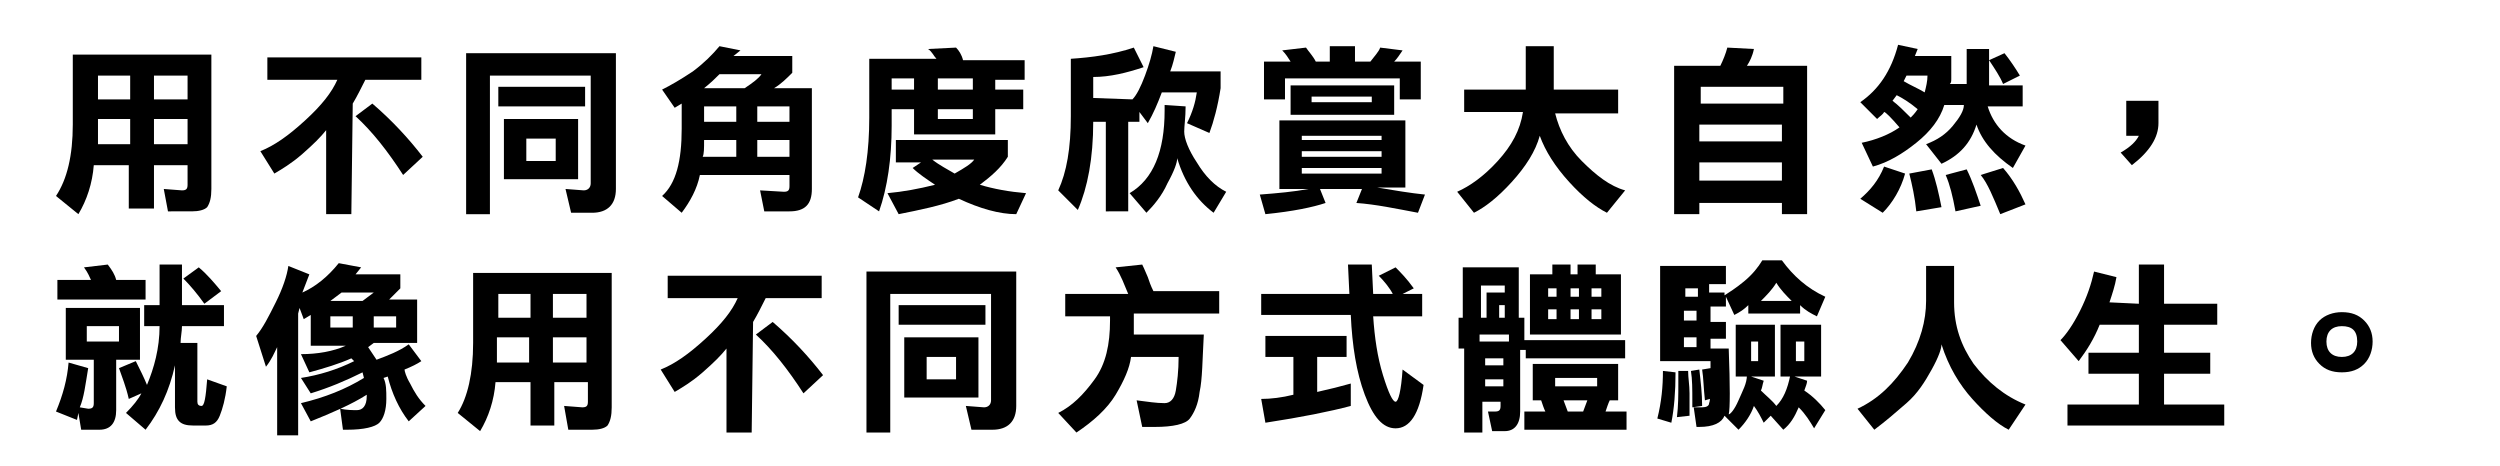
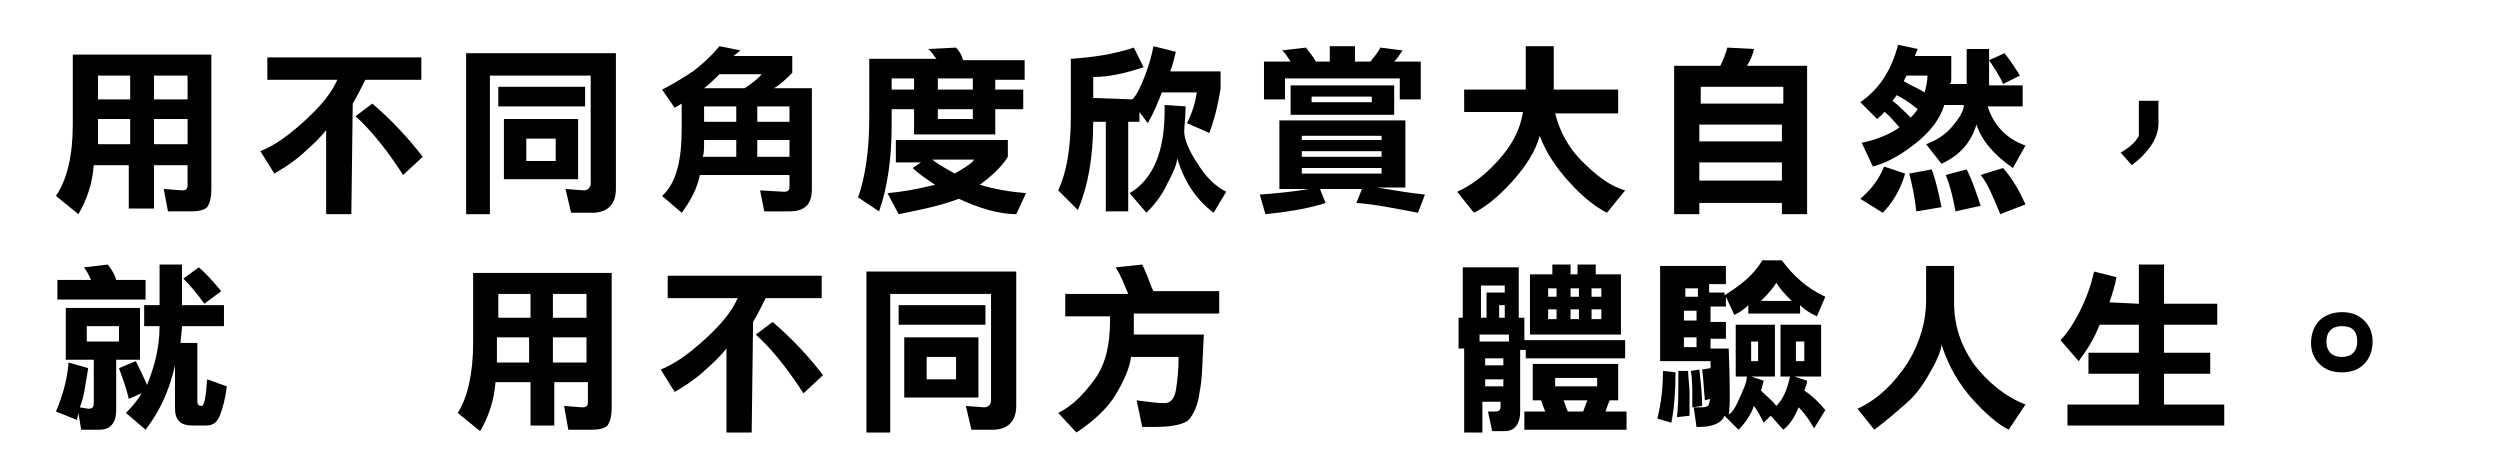
<svg xmlns="http://www.w3.org/2000/svg" version="1.1" id="圖層_1" x="0px" y="0px" viewBox="0 0 178.6 33.3" style="enable-background:new 0 0 178.6 33.3;" xml:space="preserve">
  <g>
    <path d="M5.2,8.9v-5h9.9v9.6c0,0.6-0.1,1-0.3,1.3c-0.2,0.2-0.6,0.3-1.1,0.3H12l-0.3-1.6l1.3,0.1c0.3,0,0.4-0.1,0.4-0.4v-1.4H11v3.1   H9.2v-3.1H6.7c-0.1,1.3-0.5,2.5-1.1,3.5l-1.6-1.3C4.8,12.8,5.2,11.1,5.2,8.9z M9.2,8.5H7v0.8c0,0.2,0,0.6,0,1h2.3V8.5z M7,7.1h2.3   V5.4H7V7.1z M13.3,5.4H11v1.7h2.4V5.4z M13.3,8.5H11v1.8h2.4V8.5z" />
    <path d="M25.1,15.3h-1.8v-6c-0.4,0.5-0.9,1-1.7,1.7s-1.5,1.1-2,1.4l-1-1.6c1-0.4,2-1.1,3.2-2.2s1.9-2,2.3-2.9h-5V4.1h11v1.6h-4   c-0.3,0.6-0.6,1.2-0.9,1.7L25.1,15.3z M26.6,7.4c1.4,1.2,2.6,2.5,3.6,3.8l-1.4,1.3c-1.1-1.7-2.2-3.1-3.4-4.2L26.6,7.4z" />
    <path d="M42.3,5.4H35v9.9h-1.7V3.8H44v9.7c0,1.1-0.6,1.7-1.7,1.7h-1.5l-0.4-1.7l1.3,0.1c0.3,0,0.5-0.2,0.5-0.5V5.4z M41.8,7.6h-6.2   V6.2h6.2V7.6z M36,8.5h5.3v4.3H36V8.5z M39.7,9.9h-2.1v1.6h2.1V9.9z" />
    <path d="M50,12.5c-0.2,1-0.7,1.9-1.3,2.7L47.3,14c1-0.9,1.4-2.5,1.4-4.8V7.4l-0.5,0.3l-0.9-1.3c0.6-0.3,1.3-0.7,2.2-1.3   c0.8-0.6,1.4-1.2,1.9-1.8l1.5,0.3L52.4,4h4.2v1.2c-0.4,0.4-0.8,0.8-1.3,1.1H58v7.2c0,1.1-0.5,1.6-1.6,1.6h-1.8l-0.3-1.5l1.7,0.1   c0.3,0,0.4-0.1,0.4-0.4v-0.8L50,12.5z M52.6,11.1V10h-2.3c0,0.6,0,1-0.1,1.2H52.6z M52.6,8.7V7.6h-2.3v1.1H52.6z M53.2,6.3   c0.6-0.4,1-0.7,1.2-1h-3c-0.3,0.3-0.6,0.6-1.1,1H53.2z M56.4,7.6h-2.3v1.1h2.3V7.6z M56.4,10h-2.3v1.2h2.3V10z" />
    <path d="M71.1,6.4h2v1.4h-2v1.8h-5.8V7.8h-1.6v1.2c0,2.3-0.3,4.4-0.9,6.1l-1.5-1c0.5-1.4,0.8-3.3,0.8-5.7V4.2h4.8   c-0.2-0.2-0.3-0.5-0.6-0.7l2-0.1c0.2,0.2,0.4,0.5,0.5,0.9h4.4v1.4h-2.1V6.4z M64,11.4V10H72v1.2c-0.5,0.8-1.2,1.4-2,2   c1,0.3,2.1,0.5,3.3,0.6l-0.7,1.5c-1.2,0-2.6-0.4-4.1-1.1c-1.3,0.5-2.8,0.8-4.3,1.1l-0.8-1.5c1.1-0.1,2.2-0.3,3.4-0.6   c-0.6-0.4-1.2-0.8-1.6-1.2l0.6-0.4H64z M63.7,5.6v0.8h1.6V5.6H63.7z M66.6,11.4c0.5,0.4,1.1,0.7,1.6,1c0.7-0.4,1.2-0.7,1.4-1H66.6z    M69.5,5.6h-2.5v0.8h2.5V5.6z M69.5,8.5V7.8h-2.5v0.7H69.5z" />
    <path d="M80.9,7.1c0.3-0.3,0.6-0.9,0.9-1.7c0.3-0.8,0.5-1.5,0.6-2.1L84,3.7c-0.1,0.4-0.2,0.9-0.4,1.4h3.6v1.2   c-0.2,1.3-0.5,2.4-0.8,3.2l-1.6-0.7c0.4-0.8,0.6-1.5,0.7-2.2h-2.5c-0.3,0.8-0.6,1.5-1,2.2L81.4,8v0.7h-0.8v6.4H79V8.7h-0.9   c0,0,0,0,0,0c0,2.6-0.4,4.7-1.1,6.3l-1.4-1.4c0.6-1.3,0.9-3,0.9-5.3V4.2c1.5-0.1,3-0.3,4.5-0.8l0.7,1.4c-1.2,0.4-2.4,0.7-3.6,0.7   v1.5L80.9,7.1z M84.7,7.6c0,0.8-0.1,1.4-0.1,1.8c0,0.5,0.3,1.3,0.9,2.2c0.6,1,1.3,1.7,2.1,2.1l-0.9,1.5c-1.2-0.9-2.1-2.2-2.6-3.9   c0,0.3-0.2,0.9-0.7,1.8c-0.4,0.9-1,1.6-1.5,2.1l-1.2-1.4c1.7-1,2.5-3,2.5-5.9c0-0.2,0-0.3,0-0.4L84.7,7.6z" />
    <path d="M101.8,13.9l-0.5,1.3c-1.6-0.3-3-0.6-4.4-0.7l0.4-1h-3l0.4,1c-0.9,0.3-2.3,0.6-4.3,0.8L90,13.9c1.3-0.1,2.4-0.2,3.5-0.4   h-2.1V8.6h9v4.8h-2C99.6,13.6,100.8,13.8,101.8,13.9z M101.5,4.4v2.7H100V5.6h-8.2v1.5h-1.5V4.4h1.9c-0.2-0.3-0.3-0.5-0.6-0.8   l1.7-0.2c0.2,0.3,0.5,0.6,0.7,1H95V3.3h1.8v1.1h1.1c0.3-0.4,0.6-0.7,0.7-1l1.6,0.2c-0.2,0.3-0.4,0.6-0.6,0.8H101.5z M92.2,6.1h7.4   v2.1h-7.4V6.1z M98.7,9.7H93V10h5.7V9.7z M93,11.2h5.7v-0.4H93V11.2z M93,12.4h5.7V12H93V12.4z M98,6.9h-4.3v0.4H98V6.9z" />
    <path d="M111.1,8.1c0.3,1.2,0.9,2.4,1.9,3.4c1,1,2,1.8,3.1,2.1l-1.3,1.6c-0.8-0.4-1.7-1.1-2.7-2.2s-1.7-2.2-2.1-3.3   c-0.3,1.1-1,2.2-2,3.3s-1.9,1.8-2.7,2.2l-1.2-1.5c0.9-0.4,1.9-1.1,2.9-2.2c1-1.1,1.6-2.2,1.8-3.5h-4.2V6.4h4.4V3.3h2v3.1h4.6v1.7   L111.1,8.1z" />
    <path d="M124.8,4.7h4.3v10.6h-1.8v-0.8h-5.9v0.8h-1.8V4.7h3.3c0.2-0.4,0.4-0.9,0.5-1.3l1.9,0.1C125.2,4,125,4.4,124.8,4.7z    M127.4,6.2h-5.9v1.2h5.9V6.2z M121.4,10.1h5.9V8.9h-5.9V10.1z M121.4,12.9h5.9v-1.3h-5.9V12.9z" />
    <path d="M141.2,8.9c-0.4,1.3-1.2,2.2-2.5,2.8l-1.1-1.4c0.8-0.3,1.4-0.7,1.9-1.3c0.5-0.6,0.8-1.1,0.8-1.5h-1.4c-0.3,1-1,1.9-2,2.7   c-1,0.8-2,1.4-3.1,1.7l-0.8-1.7c1-0.2,2-0.6,2.7-1.1c-0.6-0.7-1-1.1-1.1-1.1c-0.1,0.2-0.3,0.3-0.5,0.5l-1.2-1.2   c1.3-0.9,2.2-2.2,2.7-4.1l1.4,0.3l-0.2,0.5h2.6v1.1c0,0.2,0,0.4,0,0.5c0,0.2,0,0.3-0.1,0.4h1.2V3.5h1.6v2.6h2.4v1.5H142   c0.4,1.3,1.3,2.3,2.7,2.8l-0.9,1.6C142.5,11.1,141.6,10.1,141.2,8.9L141.2,8.9z M134.6,11.9l1.5,0.5c-0.3,1.1-0.9,2.1-1.6,2.8   l-1.6-1C133.6,13.6,134.2,12.9,134.6,11.9z M135.2,7.2c0.4,0.3,0.8,0.7,1.3,1.2c0.1-0.1,0.3-0.3,0.5-0.6c-0.6-0.5-1.1-0.8-1.5-1   L135.2,7.2z M136,5.8c0.5,0.3,1,0.5,1.5,0.8c0.1-0.4,0.2-0.8,0.2-1.2h-1.5L136,5.8z M138,12.1c0.3,0.8,0.5,1.7,0.7,2.7l-1.8,0.3   c-0.1-1-0.3-1.9-0.5-2.7L138,12.1z M140.5,12.1c0.4,0.8,0.7,1.7,1,2.6l-1.8,0.4c-0.2-1.1-0.4-1.9-0.7-2.6L140.5,12.1z M143.1,12   c0.7,0.8,1.2,1.7,1.6,2.6l-1.8,0.7c-0.5-1.2-0.9-2.2-1.4-2.8L143.1,12z M143.1,6c-0.2-0.5-0.6-1.1-1-1.7l1.1-0.5   c0.4,0.5,0.8,1.1,1.1,1.6L143.1,6z" />
-     <path d="M151.9,7.2h2.3v1.6c0,1-0.6,2-1.9,3l-0.8-0.9c0.7-0.4,1.1-0.8,1.3-1.2h-0.9V7.2z" />
+     <path d="M151.9,7.2h2.3v1.6c0,1-0.6,2-1.9,3l-0.8-0.9c0.7-0.4,1.1-0.8,1.3-1.2V7.2z" />
    <path d="M6.3,29.2c0.3,0,0.4-0.1,0.4-0.4v-3.1h-2V22H10v3.7H8.3v3.6c0,0.9-0.4,1.4-1.2,1.4H5.8l-0.2-1.2L5.5,30L4,29.4   c0.5-1.2,0.8-2.3,0.9-3.5l1.4,0.4c-0.2,1.2-0.3,2.1-0.6,2.8L6.3,29.2z M4.1,21.4V20h2.4c-0.1-0.2-0.2-0.5-0.5-0.9l1.7-0.2   C8,19.3,8.2,19.6,8.3,20h2.1v1.4H4.1z M8.5,23.3H6.2v1.1h2.3V23.3z M11.4,23.3h-1.1v-1.5h1.1v-2.9H13v2.9H16v1.5h-3   c0,0.4-0.1,0.8-0.1,1.2h1.2v4.2c0,0.2,0.1,0.3,0.3,0.3c0.2,0,0.3-0.6,0.4-1.9l1.4,0.5c-0.1,0.9-0.3,1.6-0.5,2.1   c-0.2,0.5-0.5,0.7-1,0.7h-0.9c-0.5,0-0.8-0.1-1-0.3c-0.2-0.2-0.3-0.5-0.3-1v-3c-0.4,1.8-1.1,3.3-2.1,4.6l-1.4-1.2   c0.5-0.5,0.9-1,1.1-1.4l-0.9,0.4c-0.2-0.9-0.5-1.6-0.7-2.2l1.2-0.5c0.3,0.6,0.6,1.2,0.8,1.7C11,26.3,11.4,24.9,11.4,23.3z    M14.6,21.7c-0.5-0.7-1-1.3-1.5-1.8l1.1-0.8c0.6,0.5,1.1,1.1,1.6,1.7L14.6,21.7z" />
-     <path d="M21.6,20.9c0.9-0.4,1.8-1.1,2.6-2.1l1.6,0.3l-0.4,0.5h3.2v1l-0.8,0.8h2v3.1h-3.1l-0.4,0.3c0.2,0.3,0.4,0.6,0.6,0.9   c0.8-0.3,1.6-0.6,2.3-1.1l0.9,1.2c-0.3,0.2-0.7,0.4-1.2,0.6c0,0.1,0.1,0.5,0.4,1c0.3,0.6,0.6,1.1,1.1,1.6l-1.2,1.1   c-0.7-0.9-1.2-2-1.5-3.2L27.4,27c0.2,0.4,0.2,0.9,0.2,1.5c0,0.8-0.2,1.4-0.5,1.7s-1.1,0.5-2.3,0.5c-0.1,0-0.2,0-0.3,0l-0.2-1.5   c0.5,0.1,0.9,0.1,1.2,0.1c0.4,0,0.7-0.3,0.7-1c0-0.1,0-0.1,0-0.1c-1.1,0.7-2.5,1.3-4,1.9l-0.7-1.3c1.7-0.4,3.2-1,4.5-1.8l-0.1-0.4   c-1.2,0.6-2.4,1.1-3.7,1.5L21.5,27c1.3-0.2,2.6-0.6,3.8-1.2l-0.2-0.2c-0.9,0.4-1.9,0.7-3,1l-0.6-1.3c1.2,0,2.3-0.2,3.2-0.6h-2.5   v-2.2l-0.5,0.3l-0.3-0.8l-0.1,0.4v8.7h-1.5v-6.3c-0.2,0.4-0.4,0.9-0.8,1.4L18.3,24c0.5-0.6,0.9-1.4,1.4-2.4c0.5-1,0.8-1.9,0.9-2.6   l1.5,0.6L21.6,20.9z M25.9,21.5l0.8-0.6h-2.3l-0.8,0.6H25.9z M23.6,22.6v0.8h1.6v-0.8H23.6z M28.3,23.4v-0.8h-1.6v0.8H28.3z" />
    <path d="M33.8,24.5v-5h9.9v9.6c0,0.6-0.1,1-0.3,1.3c-0.2,0.2-0.6,0.3-1.1,0.3h-1.7L40.3,29l1.3,0.1c0.3,0,0.4-0.1,0.4-0.4v-1.4   h-2.4v3.1h-1.7v-3.1h-2.5c-0.1,1.3-0.5,2.5-1.1,3.5l-1.6-1.3C33.4,28.4,33.8,26.7,33.8,24.5z M37.8,24.1h-2.3v0.8c0,0.2,0,0.6,0,1   h2.3V24.1z M35.6,22.7h2.3V21h-2.3V22.7z M41.9,21h-2.4v1.7h2.4V21z M41.9,24.1h-2.4v1.8h2.4V24.1z" />
    <path d="M53.7,30.9h-1.8v-6c-0.4,0.5-0.9,1-1.7,1.7s-1.5,1.1-2,1.4l-1-1.6c1-0.4,2-1.1,3.2-2.2s1.9-2,2.3-2.9h-5v-1.6h11v1.6h-4   c-0.3,0.6-0.6,1.2-0.9,1.7L53.7,30.9z M55.2,23c1.4,1.2,2.6,2.5,3.6,3.8l-1.4,1.3c-1.1-1.7-2.2-3.1-3.4-4.2L55.2,23z" />
    <path d="M70.9,21h-7.3v9.9h-1.7V19.4h10.7V29c0,1.1-0.6,1.7-1.7,1.7h-1.5l-0.4-1.7l1.3,0.1c0.3,0,0.5-0.2,0.5-0.5V21z M70.4,23.2   h-6.2v-1.4h6.2V23.2z M64.6,24.1h5.3v4.3h-5.3V24.1z M68.3,25.5h-2.1v1.6h2.1V25.5z" />
    <path d="M79.7,19.1l1.9-0.2c0.2,0.4,0.3,0.7,0.4,0.9c0.1,0.3,0.2,0.6,0.4,1h4.7v1.6h-6.1L81,23.9h5c-0.1,1.8-0.1,3.2-0.3,4.1   c-0.1,0.9-0.4,1.5-0.7,1.9s-1.2,0.6-2.5,0.6c-0.3,0-0.6,0-0.9,0l-0.4-1.9c0.8,0.1,1.4,0.2,2,0.2c0.4,0,0.7-0.3,0.8-0.9   c0.1-0.6,0.2-1.4,0.2-2.4h-3.4c-0.1,0.8-0.5,1.7-1.1,2.7c-0.6,1-1.6,1.9-2.8,2.7l-1.3-1.4c1-0.5,1.8-1.3,2.6-2.4s1.1-2.5,1.1-4.2   c0-0.1,0-0.2,0-0.3h-3.2v-1.6h4.5C80.3,20.3,80.1,19.7,79.7,19.1z" />
-     <path d="M94.1,25.6v2.4c0.9-0.2,1.7-0.4,2.4-0.6V29c-1.5,0.4-3.5,0.8-6.1,1.2l-0.3-1.7c0.7,0,1.5-0.1,2.3-0.3v-2.7h-2V24h5.8v1.5   H94.1z M100.2,21h1.4v1.6h-3.5c0.1,1.5,0.3,2.9,0.7,4.2c0.4,1.3,0.7,1.9,0.9,1.9c0.2,0,0.4-0.8,0.5-2.3l1.5,1.1   c-0.3,2.1-1,3.1-2,3.1c-0.9,0-1.6-0.8-2.2-2.4c-0.6-1.6-0.9-3.5-1-5.7h-6.4V21h6.3l-0.1-2.1H98l0.1,2.1h1.4c-0.2-0.4-0.6-0.9-1-1.3   l1.2-0.6c0.3,0.3,0.8,0.8,1.3,1.5L100.2,21z" />
    <path d="M109.1,24.3h7v1.3H109v-0.6h-0.4v4.4c0,0.9-0.4,1.4-1.1,1.4h-0.9l-0.3-1.4l0.5,0c0.3,0,0.4-0.1,0.4-0.4v-0.3h-1.3v2.2h-1.3   v-6h-0.4v-2.2h0.3v-3.6h4v3.6h0.4V24.3z M107.8,24.4v-0.5h-2.1v0.5H107.8z M107.5,20.4h-1.7v2.3h0.4v-1.8h1.3V20.4z M106.1,26.1   h1.3v-0.5h-1.3V26.1z M106.1,27.6h1.3v-0.5h-1.3V27.6z M107.5,22.7v-0.9h-0.4v0.9H107.5z M110.4,29.4c-0.1-0.2-0.2-0.5-0.3-0.8   h-0.6V26h6.1v2.6H115c-0.1,0.2-0.2,0.5-0.3,0.8h1.5v1.3h-7.3v-1.3H110.4z M115.8,19.6v4.3h-6.5v-4.3h1.6v-0.7h1.3v0.7h0.5v-0.7h1.3   v0.7H115.8z M111.2,21.2v-0.6h-0.6v0.6H111.2z M111.2,22.8v-0.7h-0.6v0.7H111.2z M114.1,27h-3v0.6h3V27z M111.7,28.6   c0.1,0.3,0.2,0.5,0.3,0.8h1.1c0.1-0.3,0.2-0.5,0.3-0.8H111.7z M112.8,21.2v-0.6h-0.6v0.6H112.8z M112.2,22.1v0.7h0.6v-0.7H112.2z    M114.4,21.2v-0.6h-0.7v0.6H114.4z M114.4,22.8v-0.7h-0.7v0.7H114.4z" />
    <path d="M119.7,26.6c0,1.4-0.1,2.6-0.3,3.6l-1-0.3c0.3-1.2,0.4-2.3,0.4-3.4L119.7,26.6z M123.5,29.6c0.1,0,0.4-0.3,0.7-1   s0.6-1.2,0.6-1.8l1.2,0.4c-0.1,0.3-0.1,0.5-0.2,0.7c0.4,0.4,0.8,0.7,1.1,1.1c0.5-0.5,0.8-1.2,1-2.2l1.2,0.4c0,0.2-0.1,0.4-0.2,0.7   c0.6,0.4,1.1,0.9,1.5,1.4l-0.8,1.3c-0.3-0.5-0.6-1-1.1-1.5c-0.3,0.7-0.6,1.2-1.1,1.6l-0.9-1l-0.5,0.5c-0.2-0.4-0.4-0.8-0.7-1.2   c-0.2,0.6-0.6,1.2-1.1,1.7l-1-1c-0.2,0.5-0.8,0.8-1.8,0.8c-0.1,0-0.1,0-0.2,0l-0.2-1.4c0.2,0,0.4,0,0.6,0c0.3,0,0.5-0.1,0.5-0.3   c0.1-0.2,0.1-1,0.1-2.5c0-0.2,0-0.4,0-0.5h-3.6v-6.8h4.7v1.3h-1.2v0.6h1.1v0.2c0.3-0.2,0.8-0.5,1.4-1c0.6-0.5,1-1,1.3-1.5h1.4   c0.8,1.1,1.8,2,3.1,2.6l-0.6,1.4c-0.4-0.2-0.8-0.4-1.2-0.8v0.6h-3.7v-0.6c-0.3,0.3-0.6,0.5-1,0.7l-0.6-1.3v0.7h-1.1V23h1.1v1.2   h-1.1v0.7h1.3C123.6,27.6,123.6,29.2,123.5,29.6L123.5,29.6z M119.8,29.8c0.1-0.8,0.1-1.6,0.1-2.4c0-0.3,0-0.6,0-0.9l0.7,0   c0,0.5,0.1,1,0.1,1.6c0,0.2,0,0.3,0,0.5c0,0.4,0,0.8,0,1.1L119.8,29.8z M120.4,21.2h0.9v-0.6h-0.9V21.2z M121.2,22.9v-0.7h-0.9v0.7   H121.2z M121.2,24.8v-0.7h-0.9v0.7H121.2z M120.9,29.1c0-0.1,0-0.3,0-0.4c0-0.9,0-1.6-0.1-2.2l0.6-0.1c0.1,0.9,0.2,1.7,0.2,2.6   L120.9,29.1z M121.8,28.6c-0.1-0.9-0.1-1.6-0.2-2.2l0.6-0.1c0.2,0.9,0.3,1.6,0.3,2.1L121.8,28.6z M124,23.2h2.8v3.7H124V23.2z    M125.6,24.4h-0.5v1.4h0.5V24.4z M128,21.5c-0.4-0.4-0.8-0.8-1.1-1.3c-0.3,0.5-0.7,0.9-1.1,1.3H128z M127.2,23.2h2.9v3.7h-2.9V23.2   z M128.9,24.4h-0.6v1.4h0.6V24.4z" />
    <path d="M137.7,19h1.9v2.6c0,1.7,0.5,3.1,1.4,4.4c1,1.3,2.2,2.3,3.7,2.9l-1.2,1.8c-0.8-0.4-1.7-1.2-2.6-2.2s-1.7-2.3-2.2-3.9   c0,0.3-0.2,0.9-0.7,1.8c-0.5,0.9-1,1.7-1.8,2.4s-1.5,1.3-2.3,1.9l-1.2-1.5c1.5-0.7,2.6-1.8,3.6-3.3c0.9-1.5,1.3-3,1.3-4.4V19z" />
    <path d="M152.8,21.7v-2.8h1.8v2.8h3.8v1.5h-3.8v2h3.3v1.5h-3.3v2.2h4.3v1.5h-11.2v-1.5h5.1v-2.2h-3.6v-1.5h3.6v-2H150   c-0.4,1-0.9,1.8-1.5,2.6l-1.3-1.5c0.4-0.4,0.9-1.1,1.4-2.1c0.5-1,0.8-1.9,1-2.8l1.6,0.4c-0.1,0.6-0.3,1.2-0.5,1.8L152.8,21.7z" />
    <path d="M167.3,26.6c-0.7,0-1.2-0.2-1.6-0.6s-0.6-0.9-0.6-1.5c0-0.6,0.2-1.2,0.6-1.6s1-0.6,1.6-0.6c0.7,0,1.2,0.2,1.6,0.6   s0.6,0.9,0.6,1.5c0,0.6-0.2,1.2-0.6,1.6S168,26.6,167.3,26.6z M167.3,23.3c-0.7,0-1.1,0.4-1.1,1.1c0,0.7,0.4,1.1,1.1,1.1   c0.7,0,1.1-0.4,1.1-1.1C168.4,23.6,168,23.3,167.3,23.3z" />
  </g>
  <g>
</g>
  <g>
</g>
  <g>
</g>
  <g>
</g>
  <g>
</g>
  <g>
</g>
</svg>